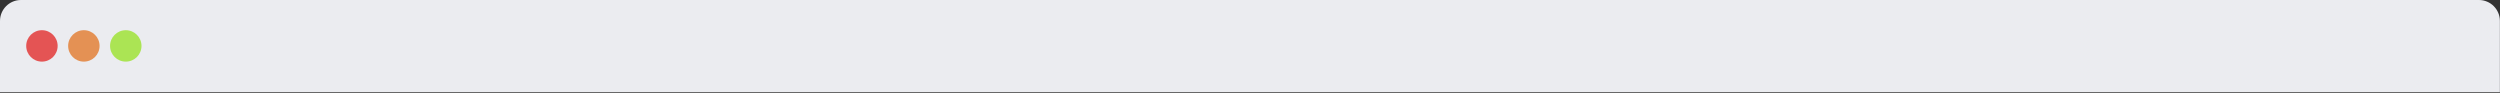
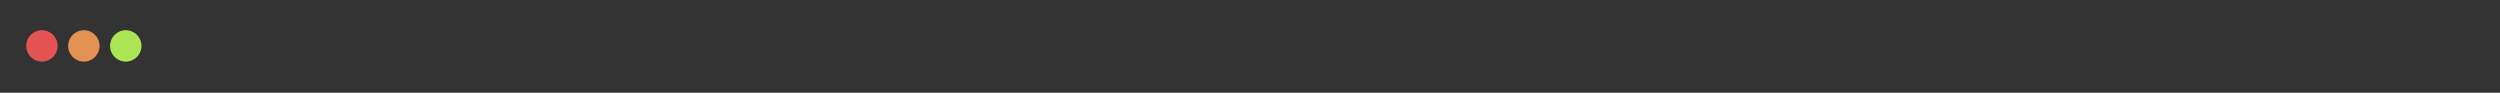
<svg xmlns="http://www.w3.org/2000/svg" width="593" height="22" viewBox="0 0 593 22" fill="none">
  <rect x="0" y="0" width="593" height="22" fill="#333333" stroke="none" />
-   <path d="M0 4.973C0 2.226 2.226 0 4.973 0H587.999C590.745 0 592.972 2.226 592.972 4.973V21.822H0V4.973Z" fill="#EBECF0" />
  <ellipse cx="29.836" cy="10.889" rx="3.729" ry="3.728" fill="#ABE454" />
  <ellipse cx="19.89" cy="10.889" rx="3.729" ry="3.728" fill="#E49154" />
  <ellipse cx="9.944" cy="10.889" rx="3.729" ry="3.728" fill="#E45454" />
</svg>